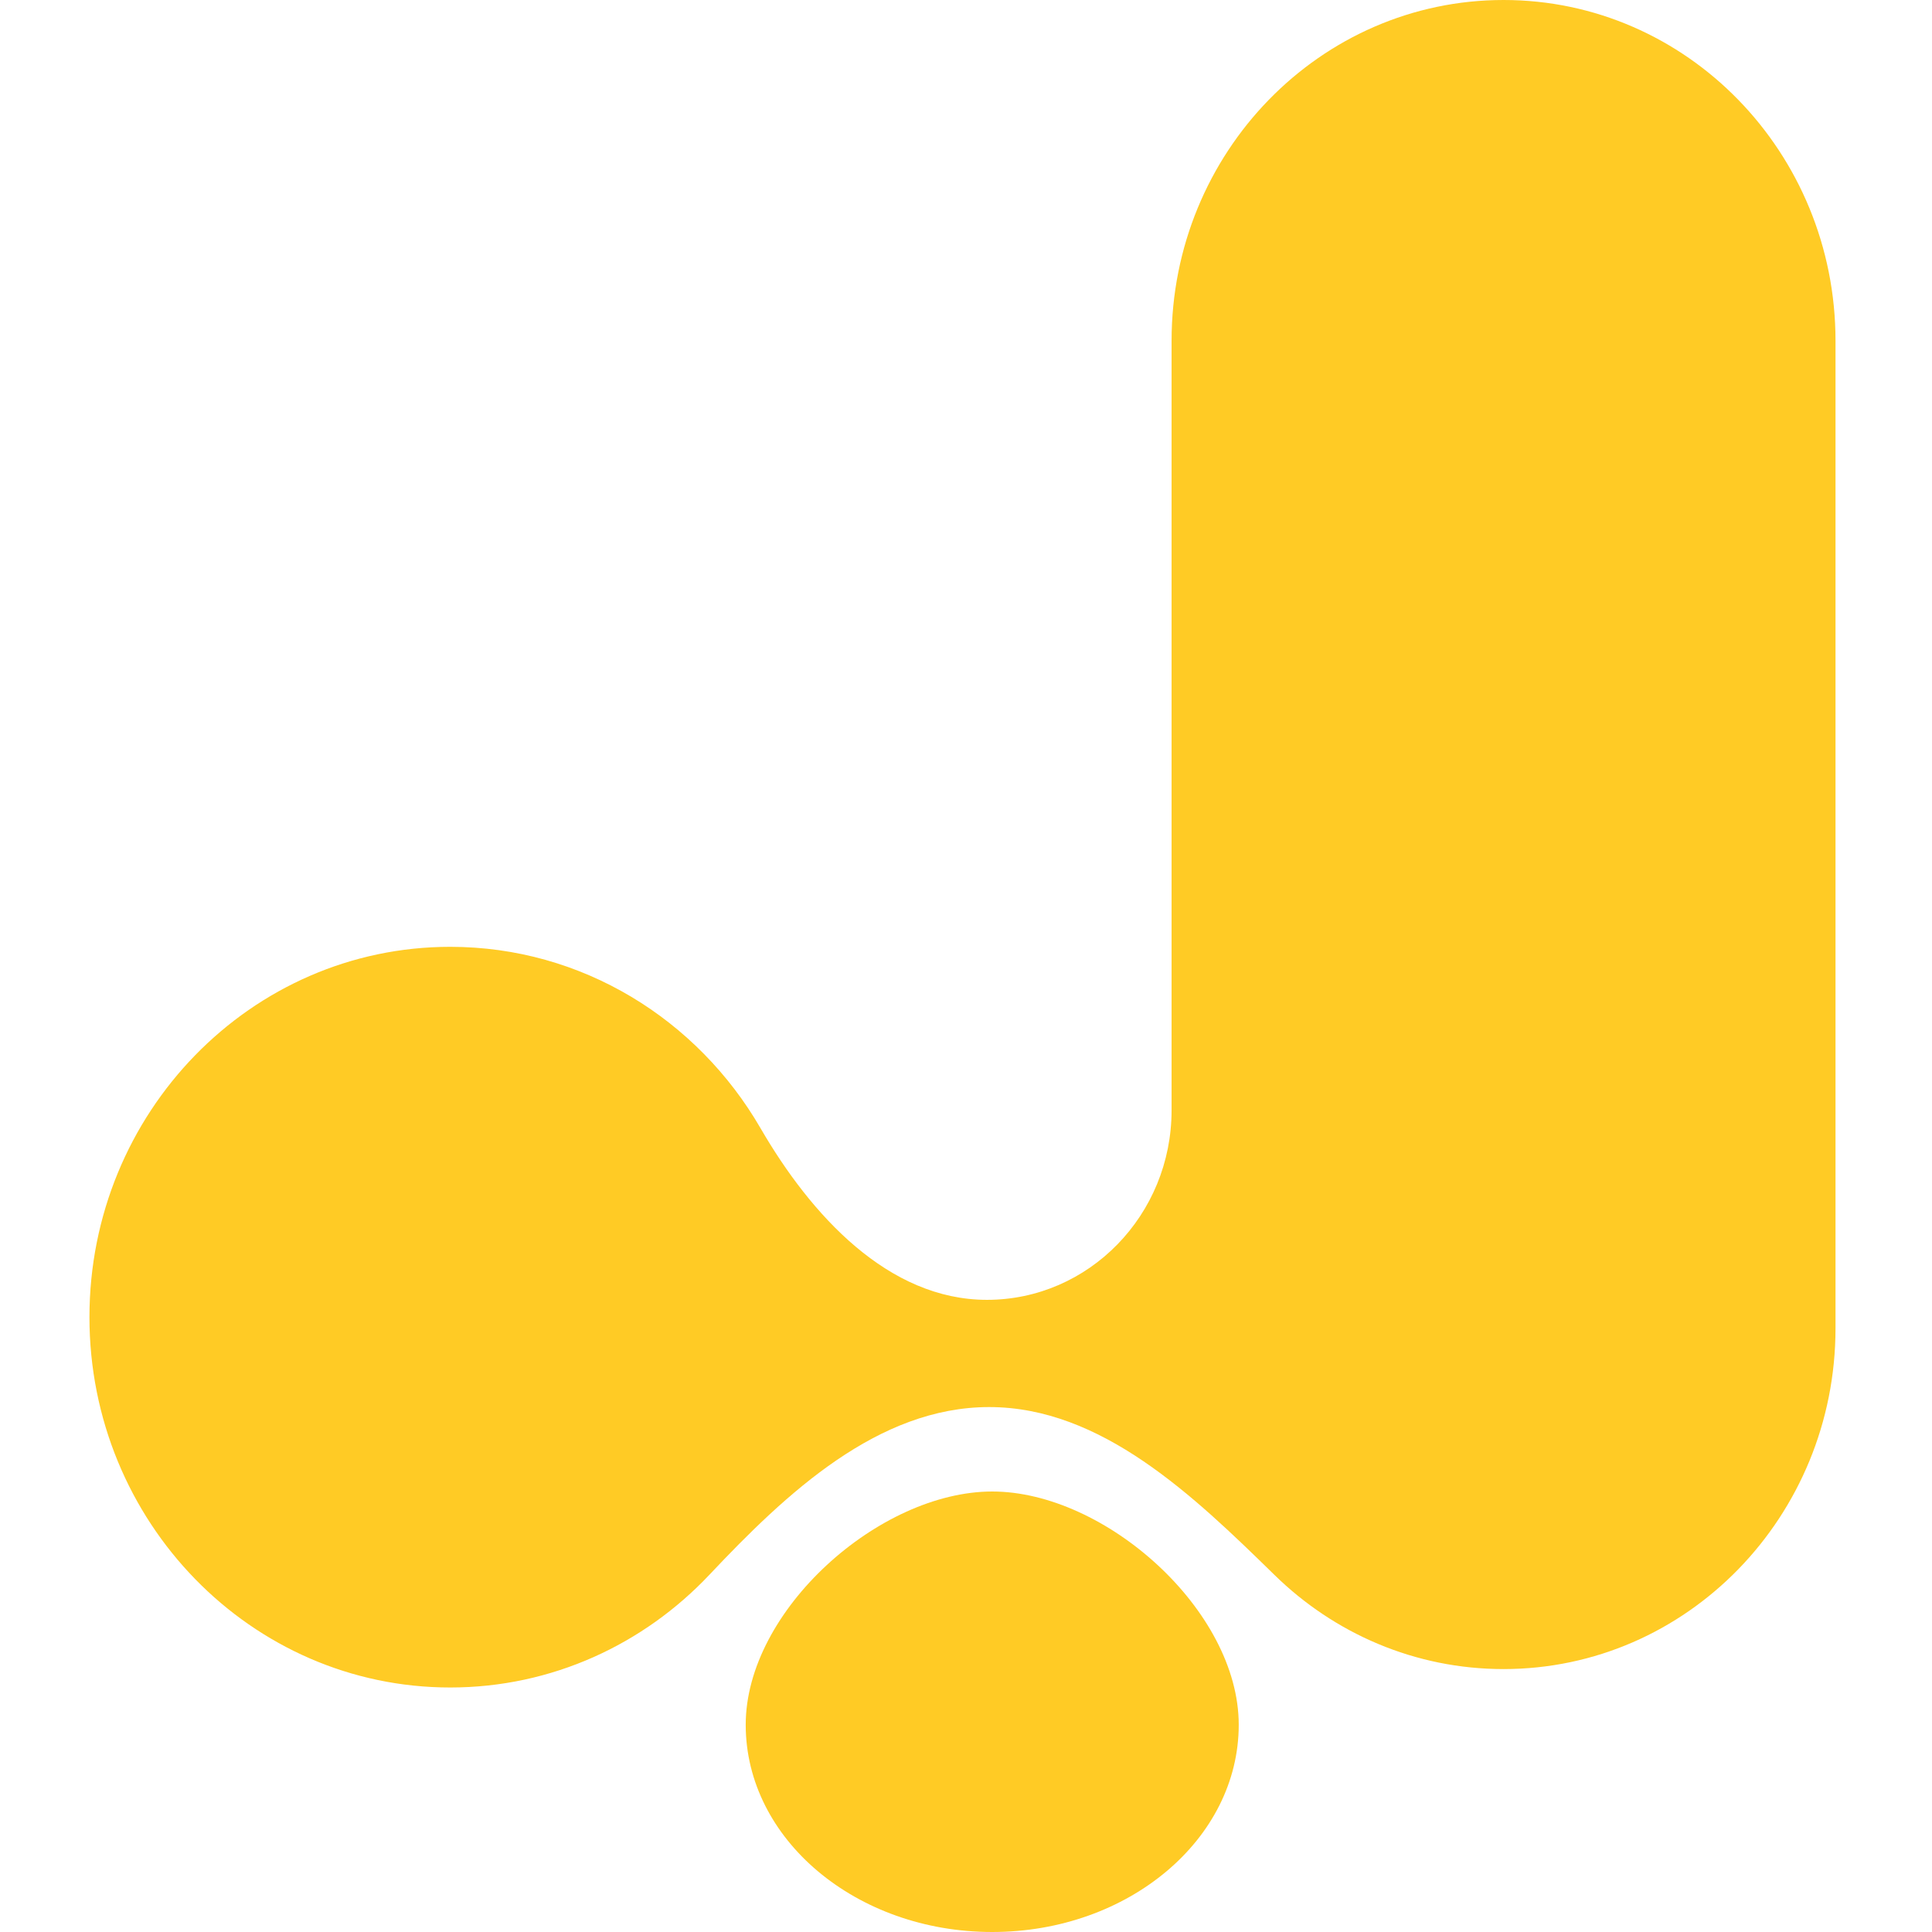
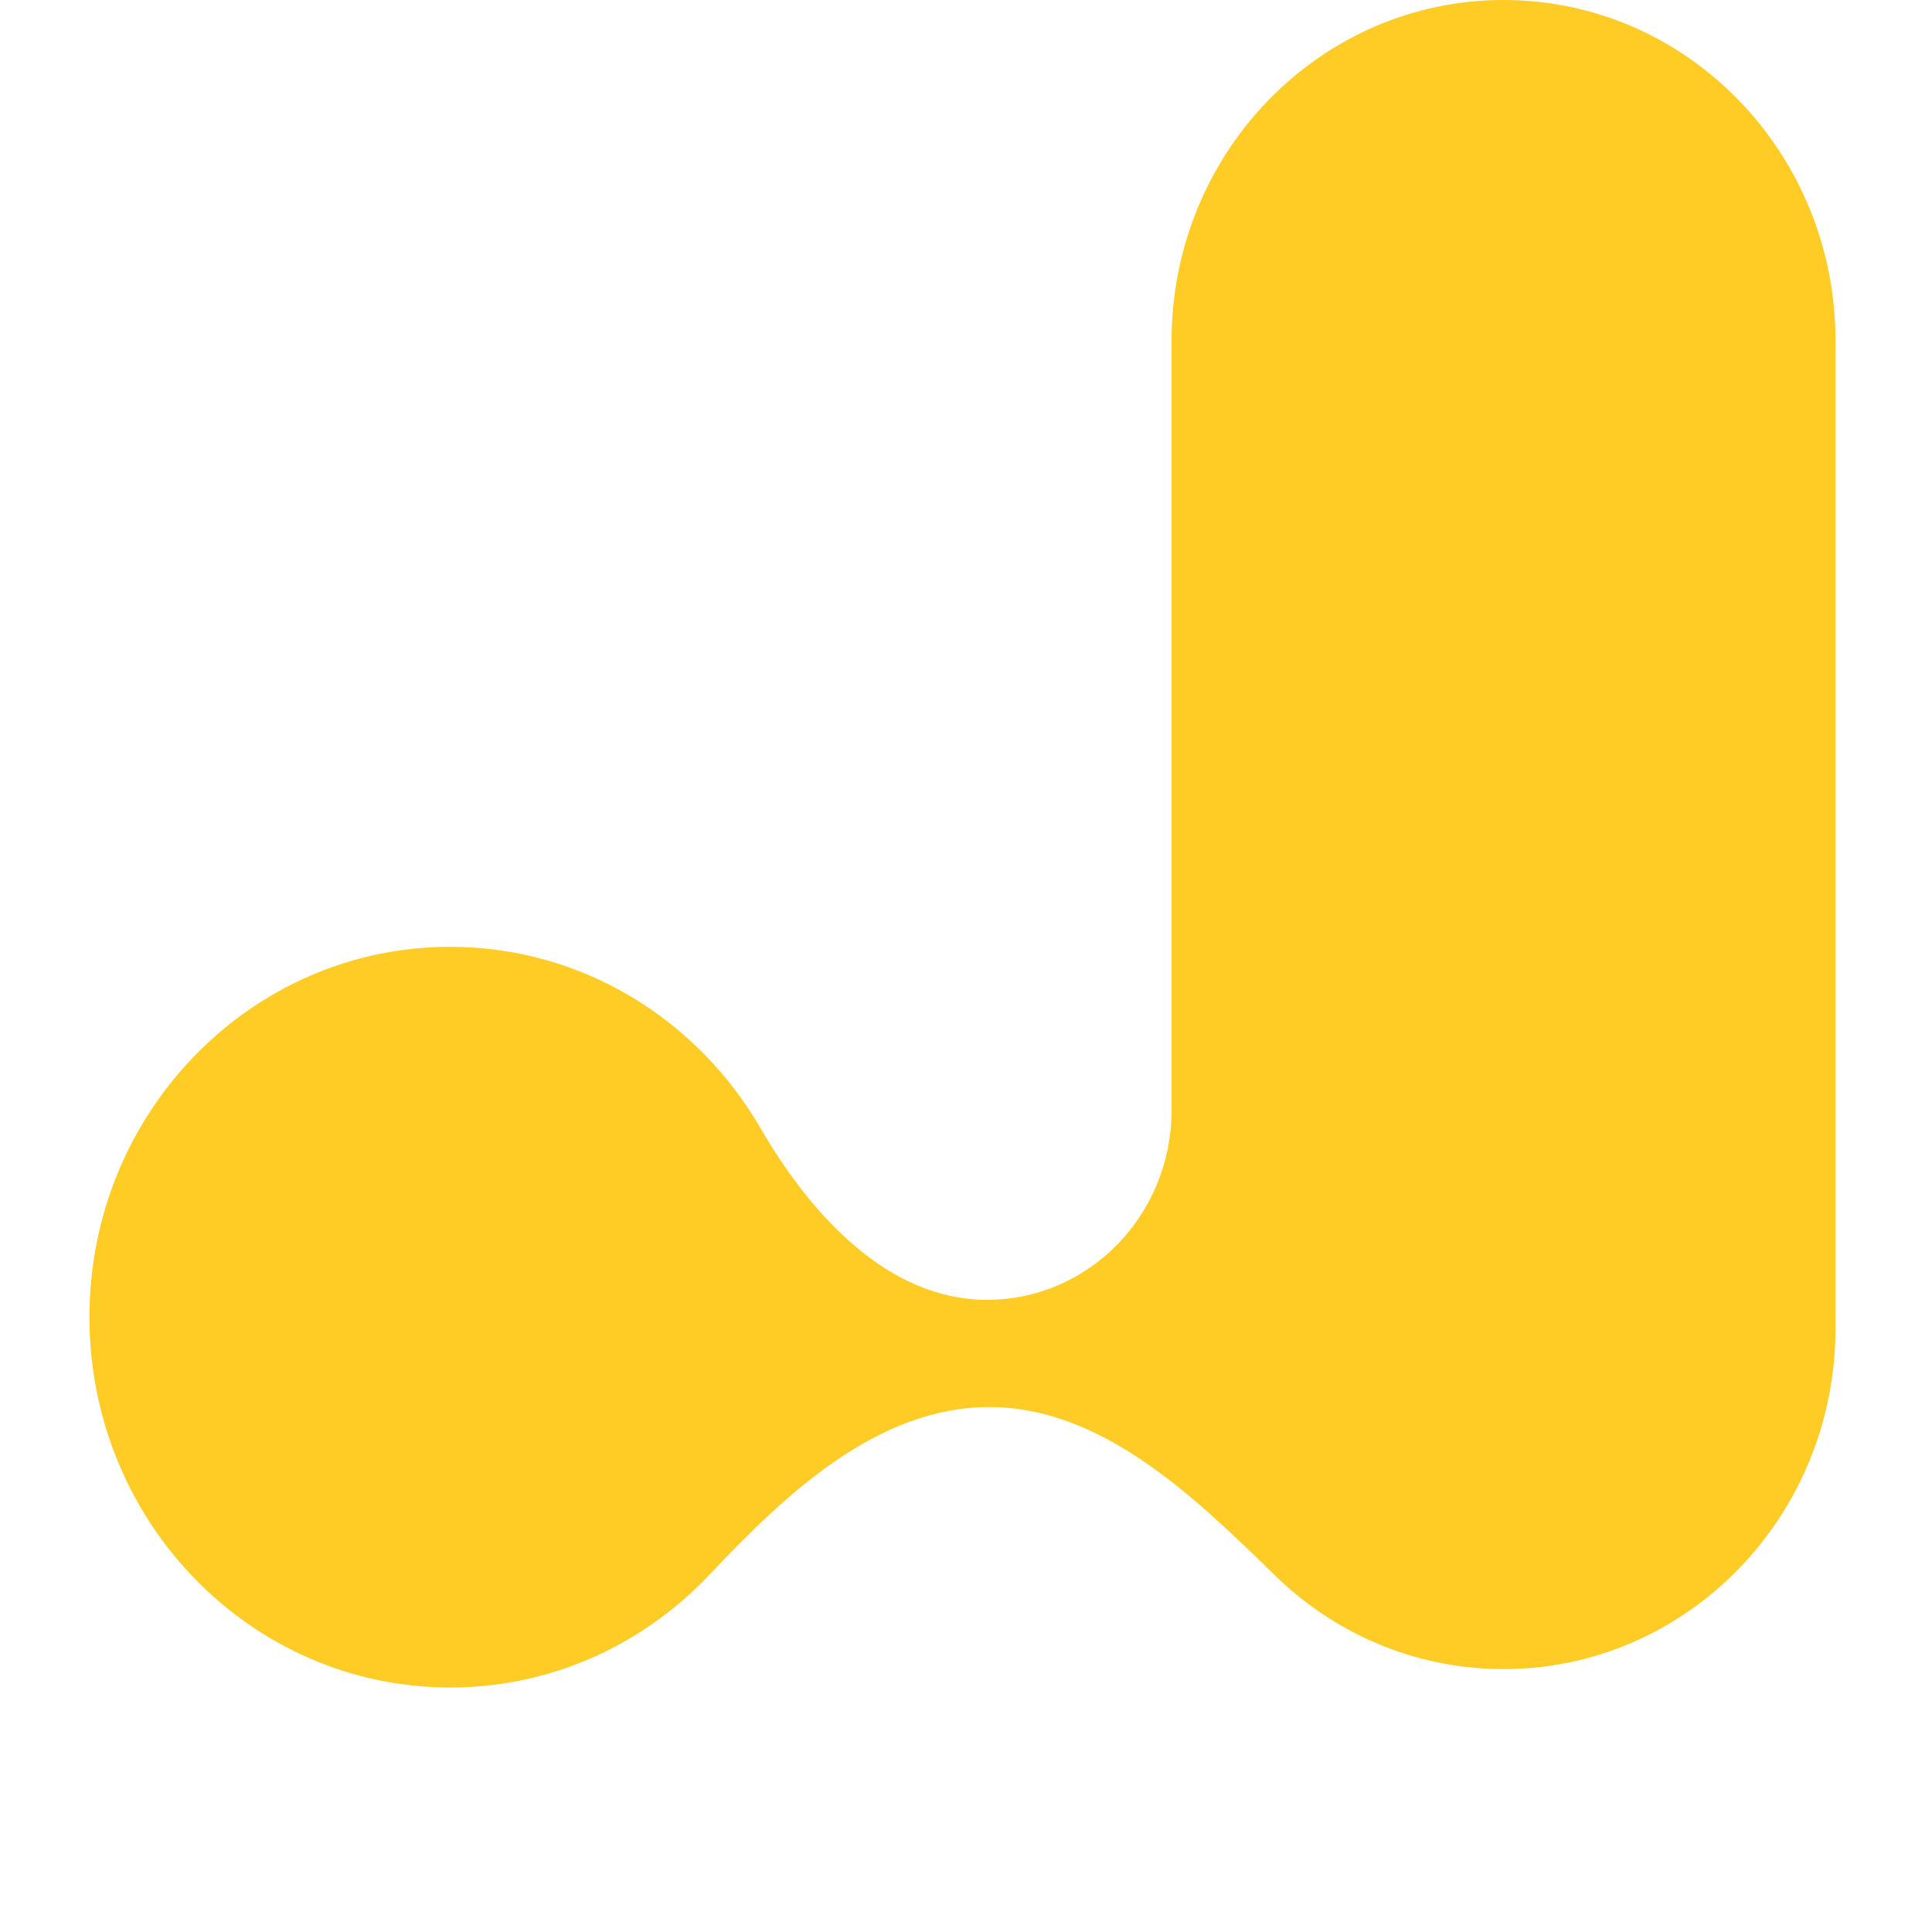
<svg xmlns="http://www.w3.org/2000/svg" width="50" height="50" viewBox="0 0 49 54" fill="none">
  <path d="M39.525 0C34.4 0 30.246 4.264 30.246 9.525V31.032C30.246 33.959 27.935 36.331 25.085 36.331C22.327 36.331 20.166 33.965 18.756 31.532C16.998 28.497 13.772 26.464 10.084 26.464C4.515 26.464 0 31.098 0 36.815C0 42.532 4.515 47.166 10.084 47.166C12.928 47.166 15.497 45.957 17.331 44.012C19.488 41.723 22.045 39.328 25.148 39.328C28.282 39.328 30.855 41.802 33.123 44.021C34.788 45.651 37.042 46.651 39.525 46.651C44.649 46.651 48.803 42.387 48.803 37.127V9.525C48.803 4.264 44.649 0 39.525 0Z" fill="#FFCB25" />
-   <path d="M32.123 48.208C32.123 51.407 29.038 54 25.233 54C21.428 54 18.343 51.407 18.343 48.208C18.343 45.009 22.077 41.688 25.233 41.688C28.389 41.688 32.123 45.009 32.123 48.208Z" fill="#FFCB25" />
</svg>